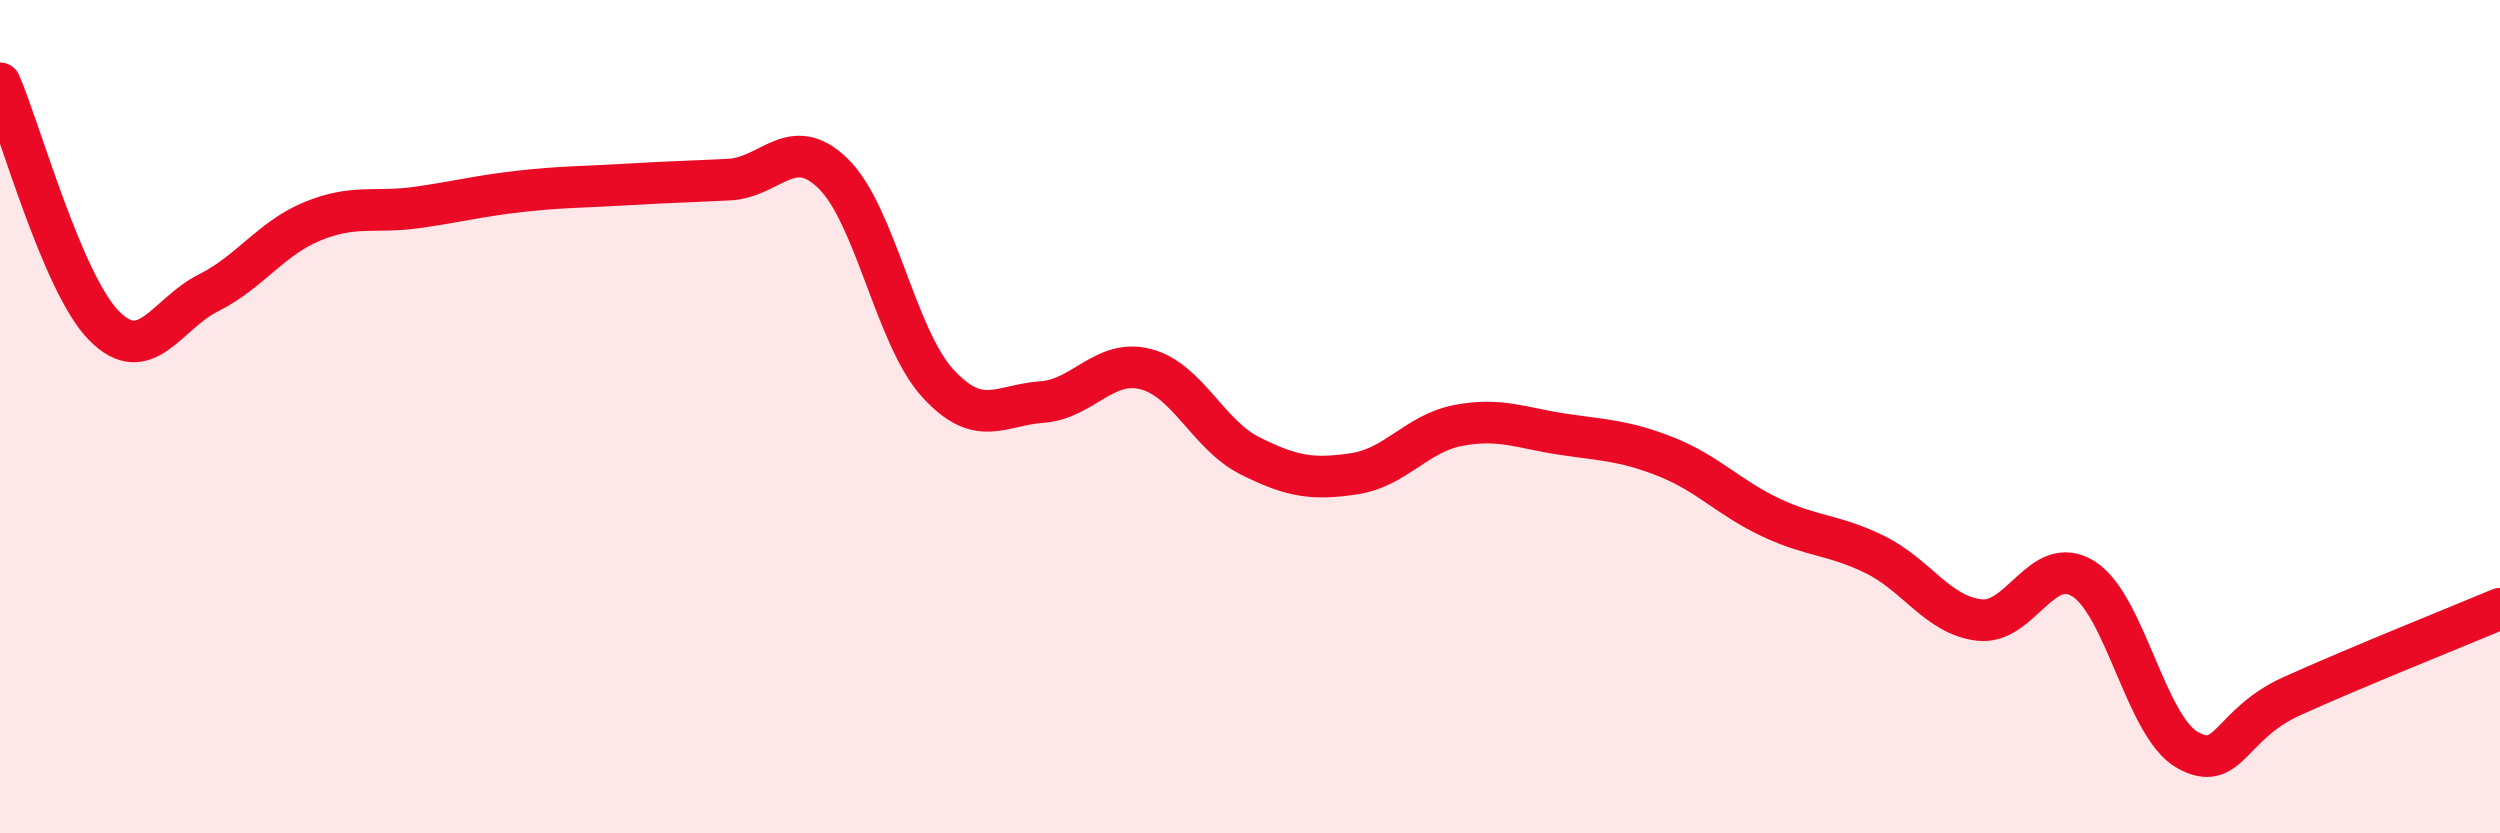
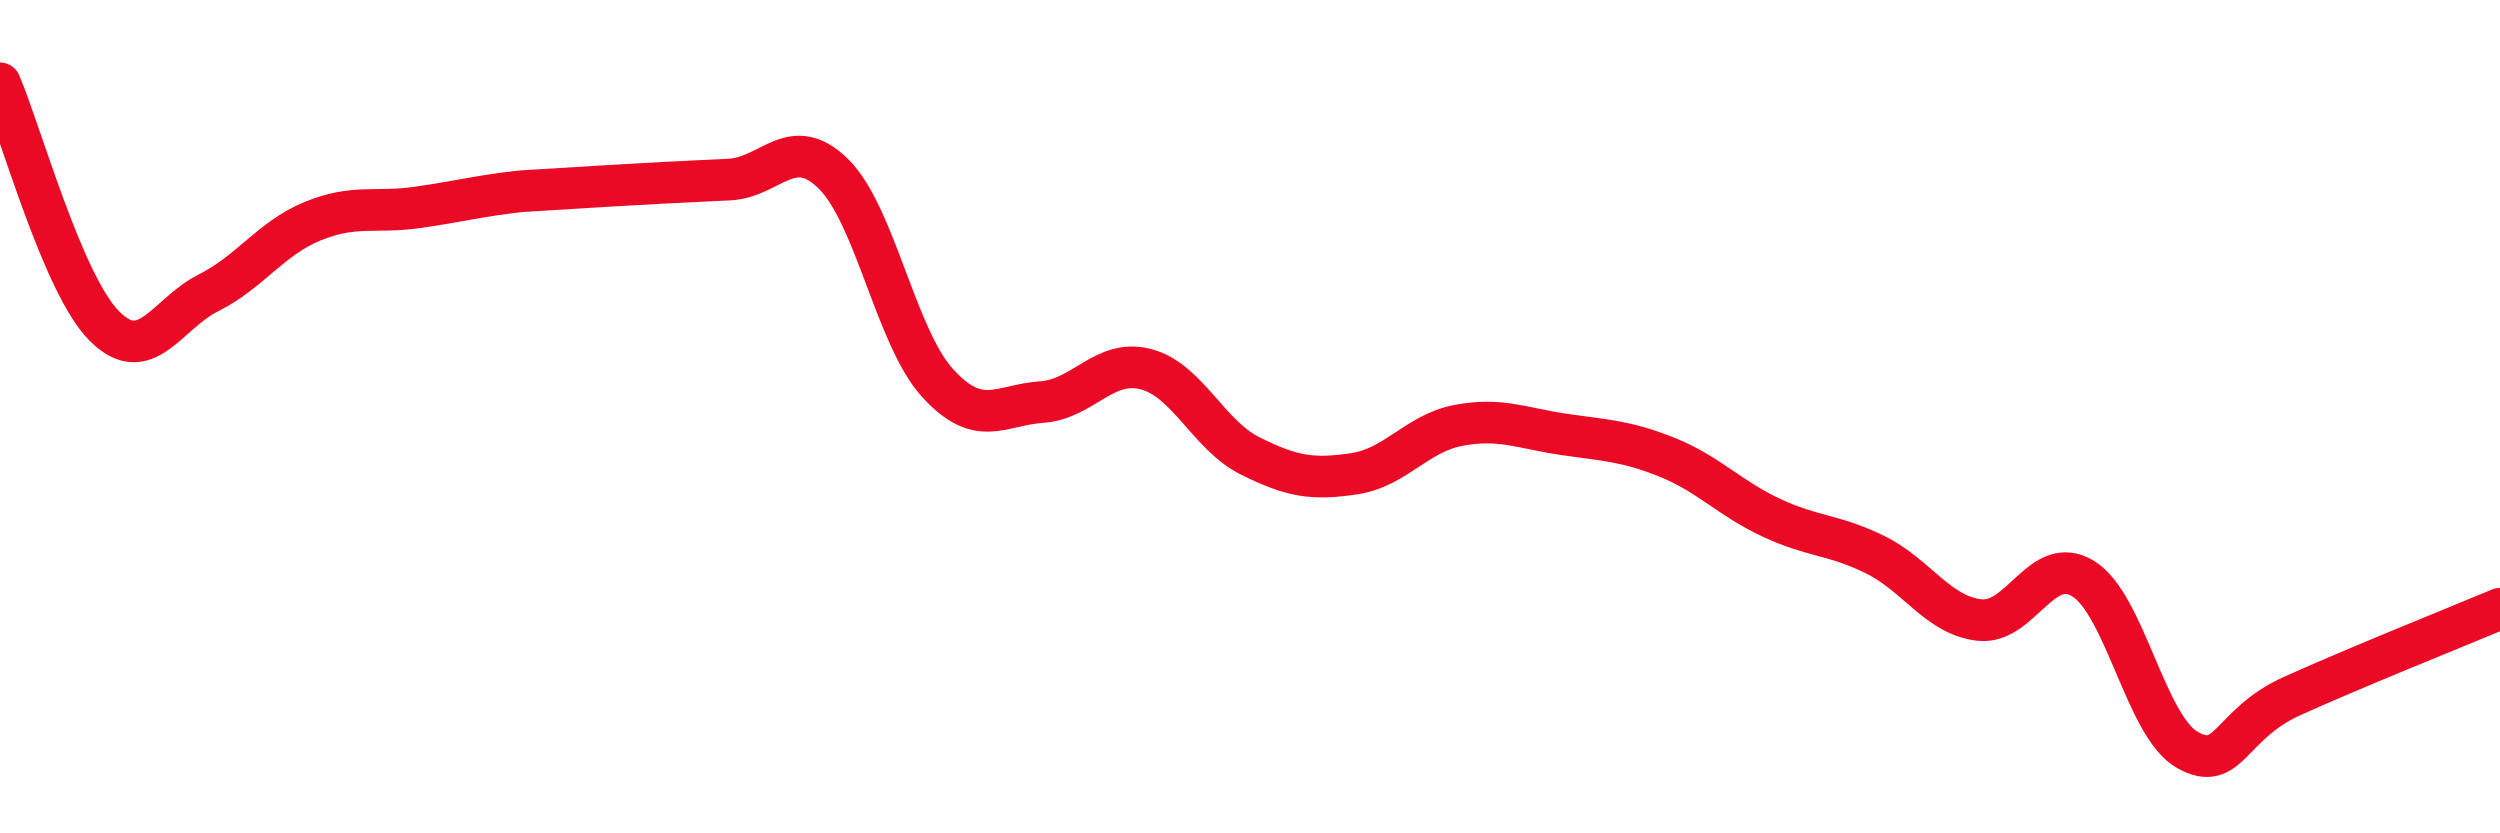
<svg xmlns="http://www.w3.org/2000/svg" width="60" height="20" viewBox="0 0 60 20">
-   <path d="M 0,2 C 0.5,3.16 1.5,6.81 2.5,7.82 C 3.5,8.83 4,7.53 5,7.03 C 6,6.53 6.5,5.72 7.5,5.31 C 8.5,4.9 9,5.12 10,4.98 C 11,4.84 11.5,4.7 12.5,4.59 C 13.5,4.48 14,4.49 15,4.43 C 16,4.37 16.5,4.36 17.5,4.31 C 18.5,4.26 19,3.19 20,4.17 C 21,5.15 21.5,8.09 22.5,9.19 C 23.5,10.29 24,9.72 25,9.65 C 26,9.58 26.5,8.6 27.5,8.86 C 28.5,9.12 29,10.44 30,10.94 C 31,11.44 31.5,11.52 32.5,11.37 C 33.5,11.22 34,10.4 35,10.21 C 36,10.02 36.5,10.27 37.5,10.42 C 38.5,10.57 39,10.57 40,10.97 C 41,11.37 41.5,11.95 42.5,12.42 C 43.5,12.89 44,12.82 45,13.31 C 46,13.8 46.5,14.76 47.5,14.88 C 48.5,15 49,13.27 50,13.89 C 51,14.51 51.5,17.44 52.5,18 C 53.5,18.56 53.5,17.39 55,16.71 C 56.5,16.03 59,15.03 60,14.61L60 20L0 20Z" fill="#EB0A25" opacity="0.1" stroke-linecap="round" stroke-linejoin="round" />
-   <path d="M 0,2 C 0.5,3.16 1.5,6.81 2.5,7.82 C 3.5,8.83 4,7.53 5,7.03 C 6,6.53 6.5,5.72 7.5,5.31 C 8.5,4.9 9,5.12 10,4.98 C 11,4.84 11.5,4.7 12.5,4.59 C 13.5,4.48 14,4.49 15,4.43 C 16,4.37 16.5,4.36 17.5,4.31 C 18.5,4.26 19,3.19 20,4.17 C 21,5.15 21.5,8.09 22.5,9.19 C 23.5,10.29 24,9.72 25,9.65 C 26,9.58 26.5,8.6 27.5,8.86 C 28.5,9.12 29,10.44 30,10.94 C 31,11.44 31.5,11.52 32.5,11.37 C 33.5,11.22 34,10.4 35,10.21 C 36,10.02 36.5,10.27 37.5,10.42 C 38.5,10.57 39,10.57 40,10.97 C 41,11.37 41.5,11.95 42.5,12.42 C 43.5,12.89 44,12.82 45,13.31 C 46,13.8 46.5,14.76 47.5,14.88 C 48.5,15 49,13.27 50,13.89 C 51,14.51 51.5,17.44 52.5,18 C 53.5,18.56 53.5,17.39 55,16.71 C 56.5,16.03 59,15.03 60,14.61" stroke="#EB0A25" stroke-width="1" fill="none" stroke-linecap="round" stroke-linejoin="round" />
+   <path d="M 0,2 C 0.5,3.16 1.5,6.81 2.5,7.82 C 3.5,8.83 4,7.53 5,7.03 C 6,6.53 6.5,5.72 7.5,5.31 C 8.5,4.9 9,5.12 10,4.98 C 11,4.84 11.5,4.7 12.5,4.59 C 16,4.37 16.5,4.36 17.5,4.31 C 18.5,4.26 19,3.19 20,4.17 C 21,5.15 21.5,8.09 22.5,9.19 C 23.5,10.29 24,9.72 25,9.65 C 26,9.58 26.5,8.6 27.5,8.86 C 28.5,9.12 29,10.44 30,10.94 C 31,11.44 31.5,11.52 32.5,11.37 C 33.5,11.22 34,10.4 35,10.21 C 36,10.02 36.5,10.27 37.5,10.42 C 38.5,10.57 39,10.57 40,10.97 C 41,11.37 41.5,11.95 42.5,12.42 C 43.5,12.89 44,12.82 45,13.31 C 46,13.8 46.5,14.76 47.5,14.88 C 48.5,15 49,13.27 50,13.89 C 51,14.51 51.5,17.44 52.5,18 C 53.5,18.56 53.5,17.39 55,16.71 C 56.5,16.03 59,15.03 60,14.61" stroke="#EB0A25" stroke-width="1" fill="none" stroke-linecap="round" stroke-linejoin="round" />
</svg>